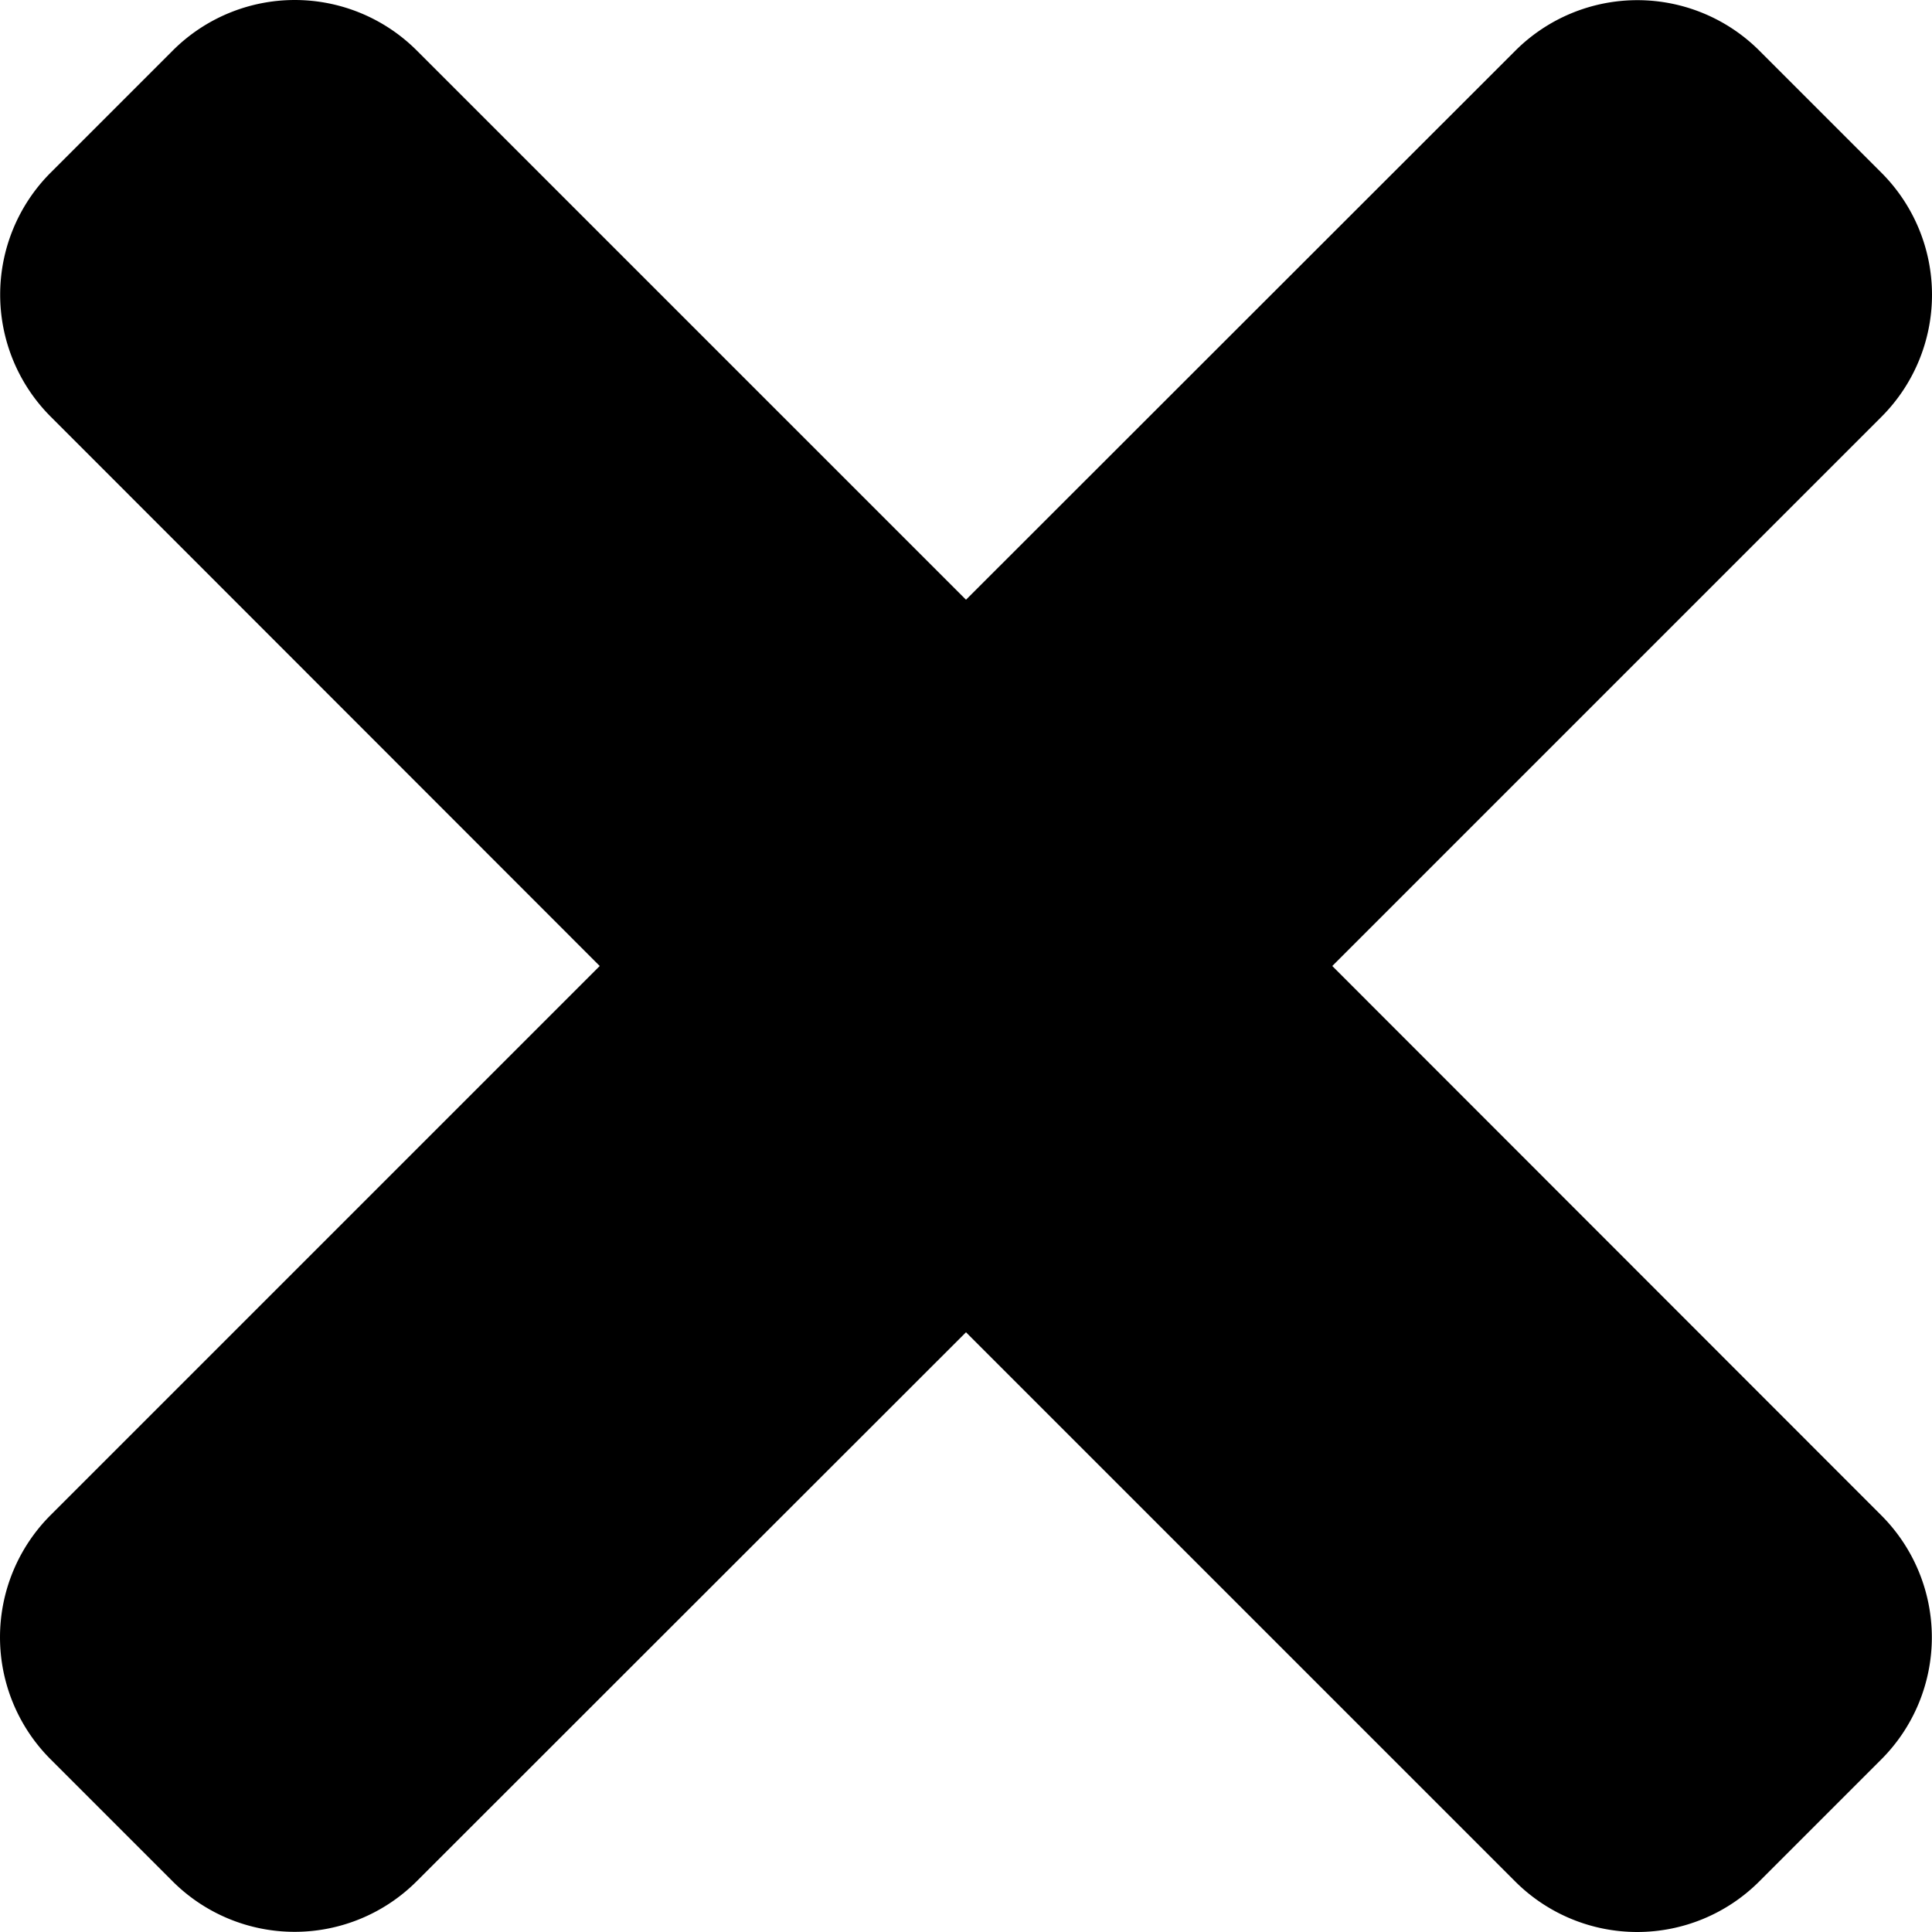
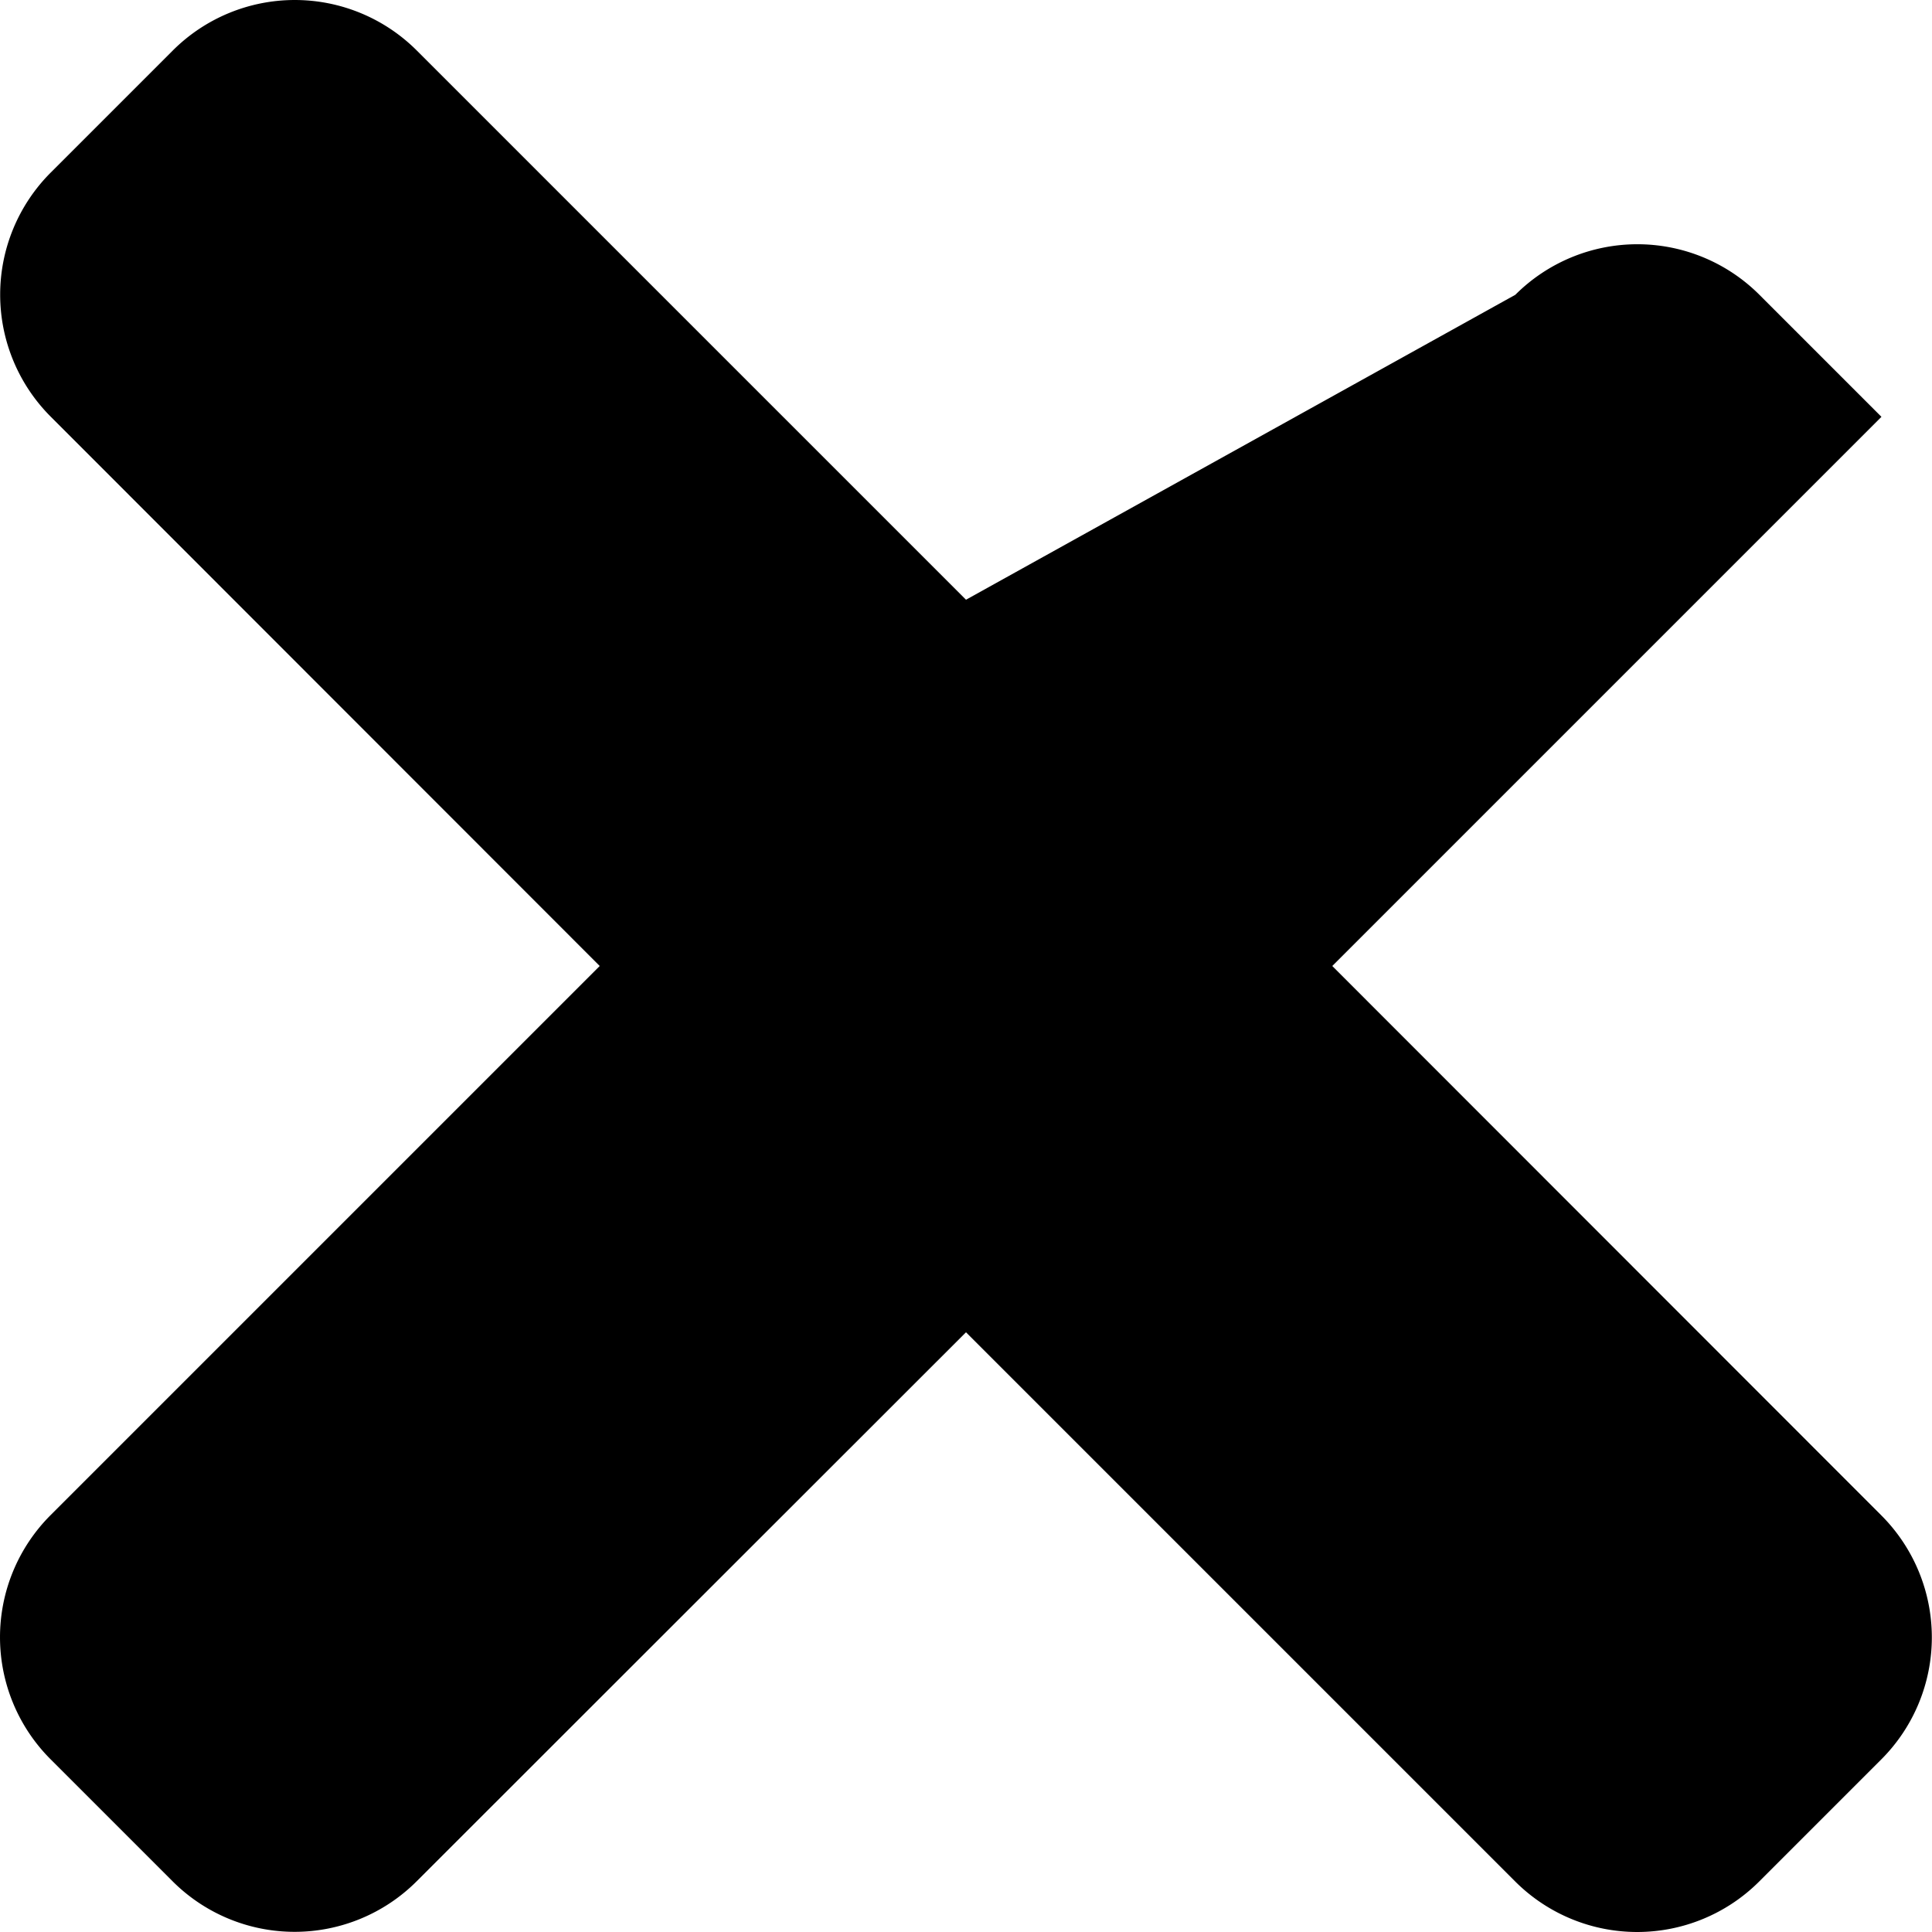
<svg xmlns="http://www.w3.org/2000/svg" width="12" height="12" viewBox="0 0 12 12">
-   <path id="times-solid" d="M8.275,86l3.411-3.411a1.072,1.072,0,0,0,0-1.516l-.758-.758a1.072,1.072,0,0,0-1.516,0L6,83.725,2.589,80.314a1.072,1.072,0,0,0-1.516,0l-.758.758a1.072,1.072,0,0,0,0,1.516L3.725,86,.314,89.411a1.072,1.072,0,0,0,0,1.516l.758.758a1.072,1.072,0,0,0,1.516,0L6,88.275l3.411,3.411a1.072,1.072,0,0,0,1.516,0l.758-.758a1.072,1.072,0,0,0,0-1.516Z" transform="translate(0 -80)" />
+   <path id="times-solid" d="M8.275,86l3.411-3.411l-.758-.758a1.072,1.072,0,0,0-1.516,0L6,83.725,2.589,80.314a1.072,1.072,0,0,0-1.516,0l-.758.758a1.072,1.072,0,0,0,0,1.516L3.725,86,.314,89.411a1.072,1.072,0,0,0,0,1.516l.758.758a1.072,1.072,0,0,0,1.516,0L6,88.275l3.411,3.411a1.072,1.072,0,0,0,1.516,0l.758-.758a1.072,1.072,0,0,0,0-1.516Z" transform="translate(0 -80)" />
</svg>